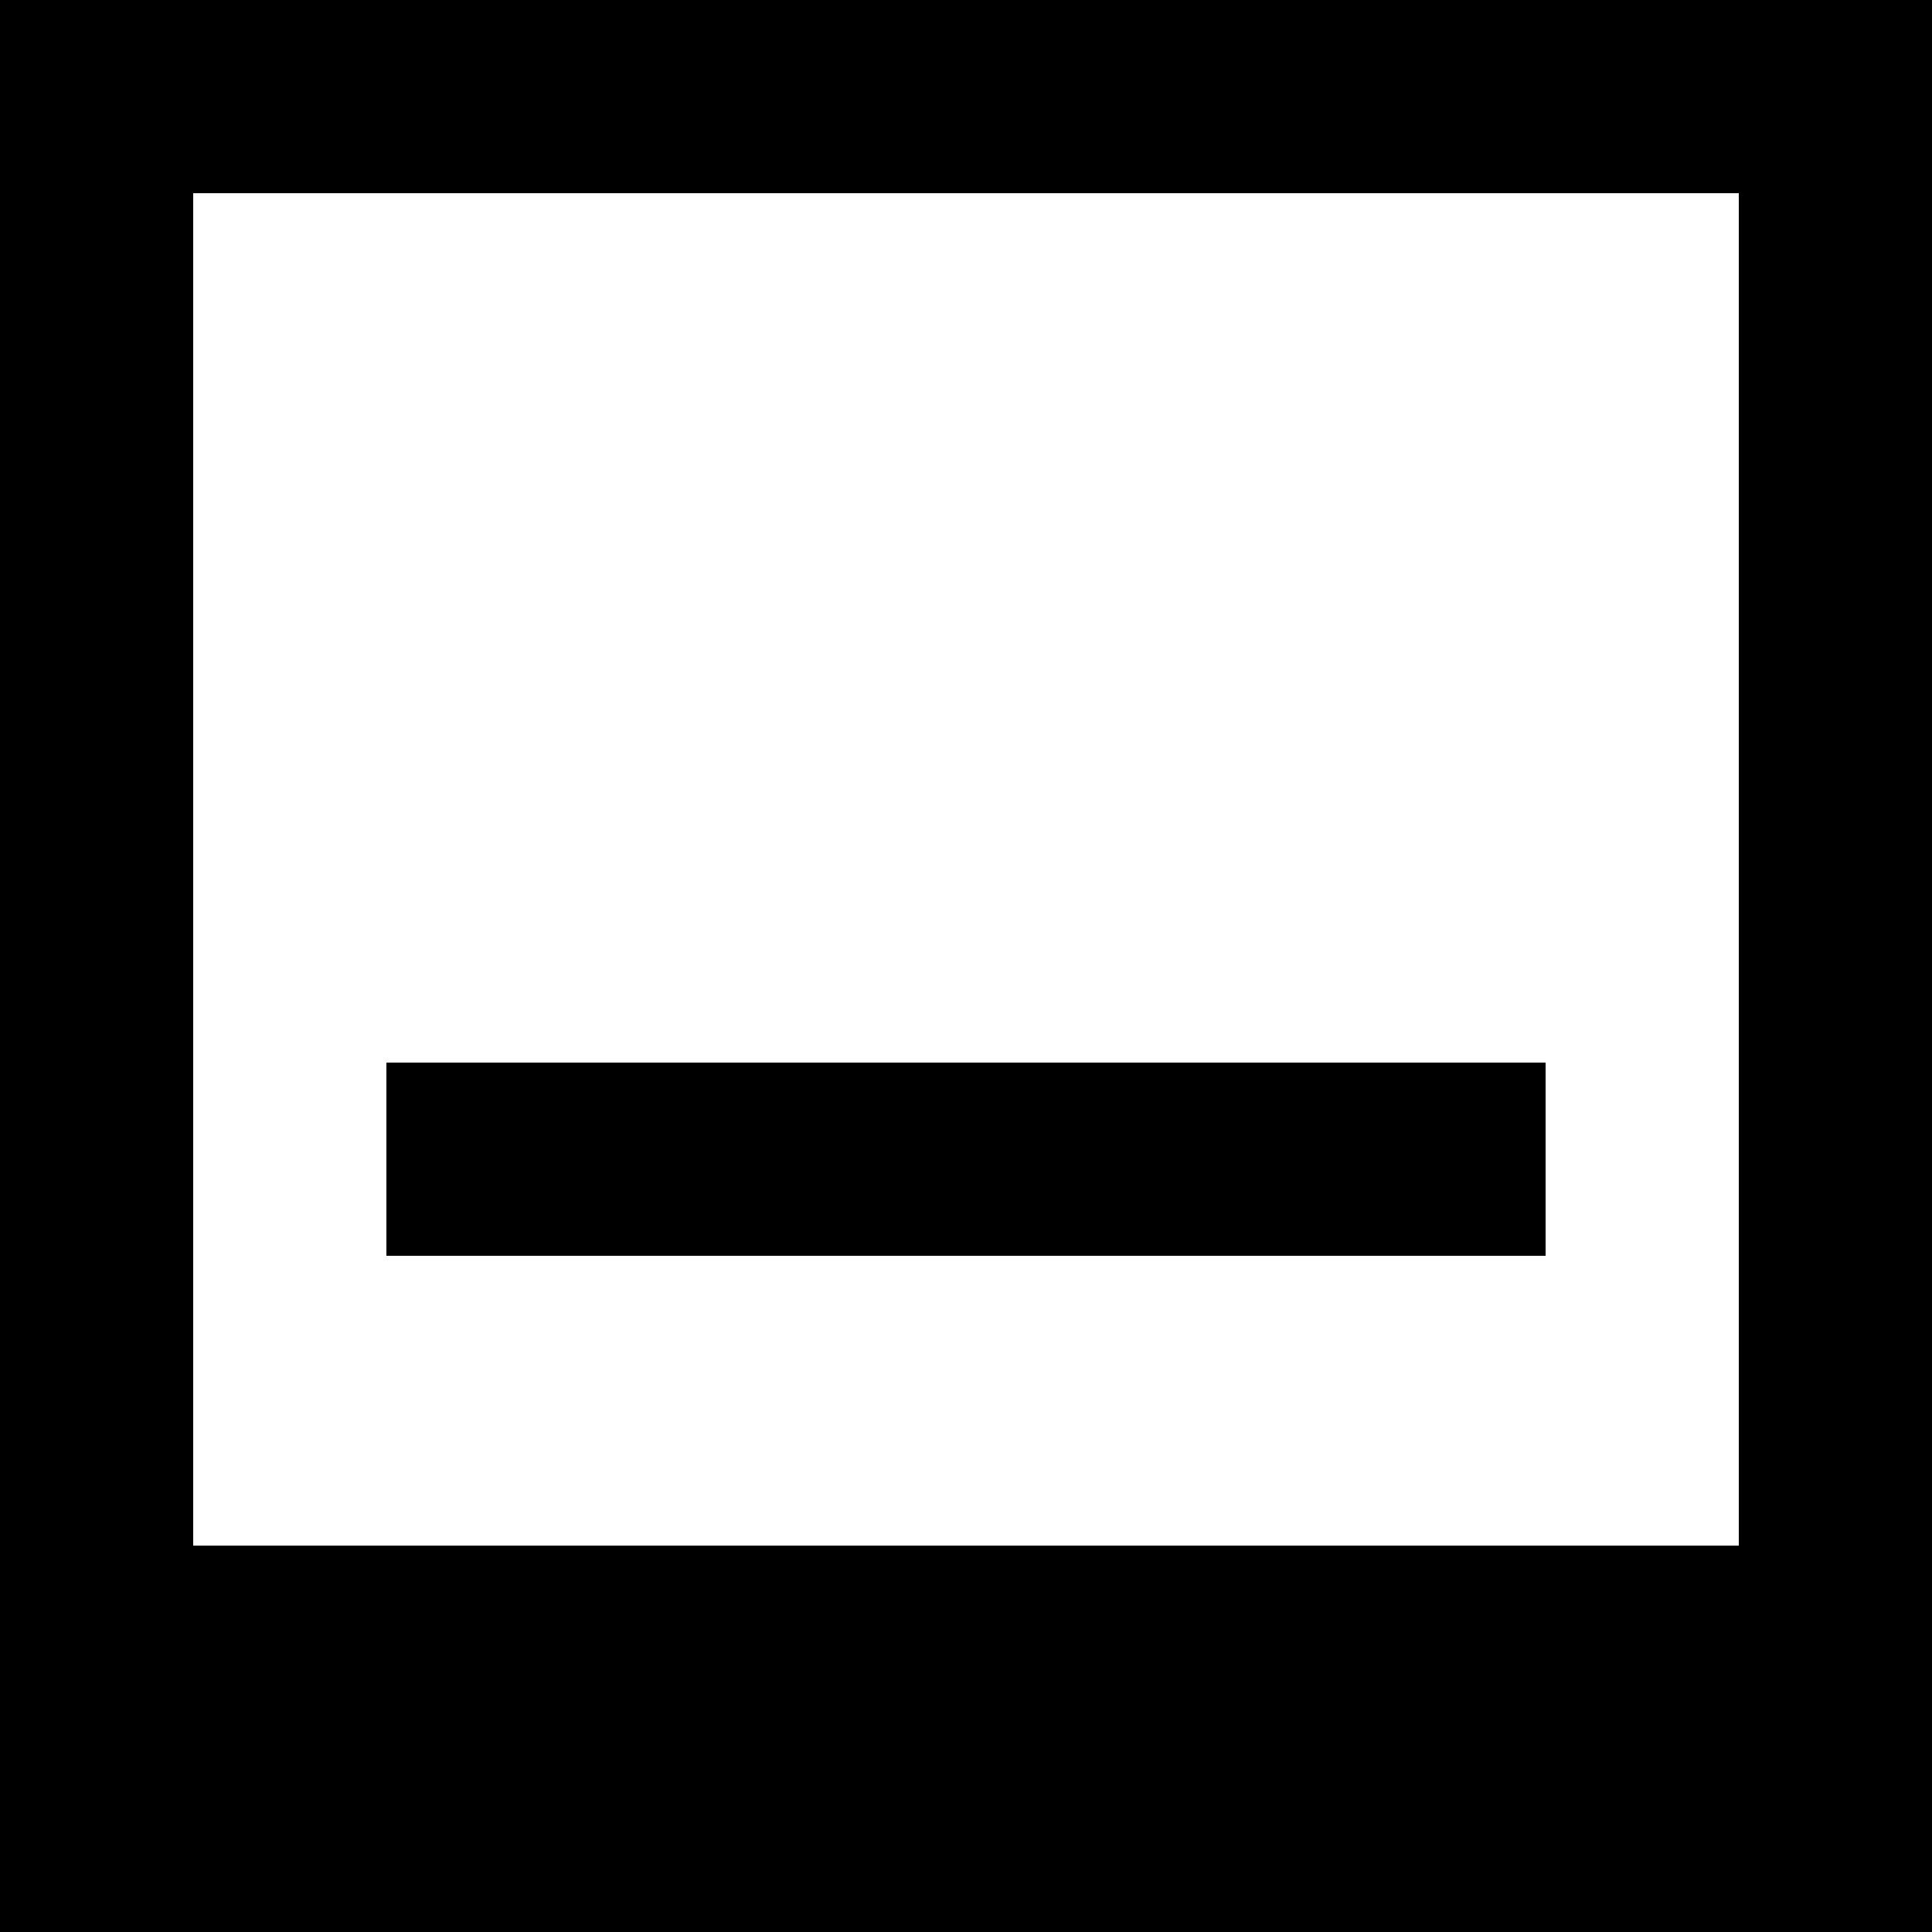
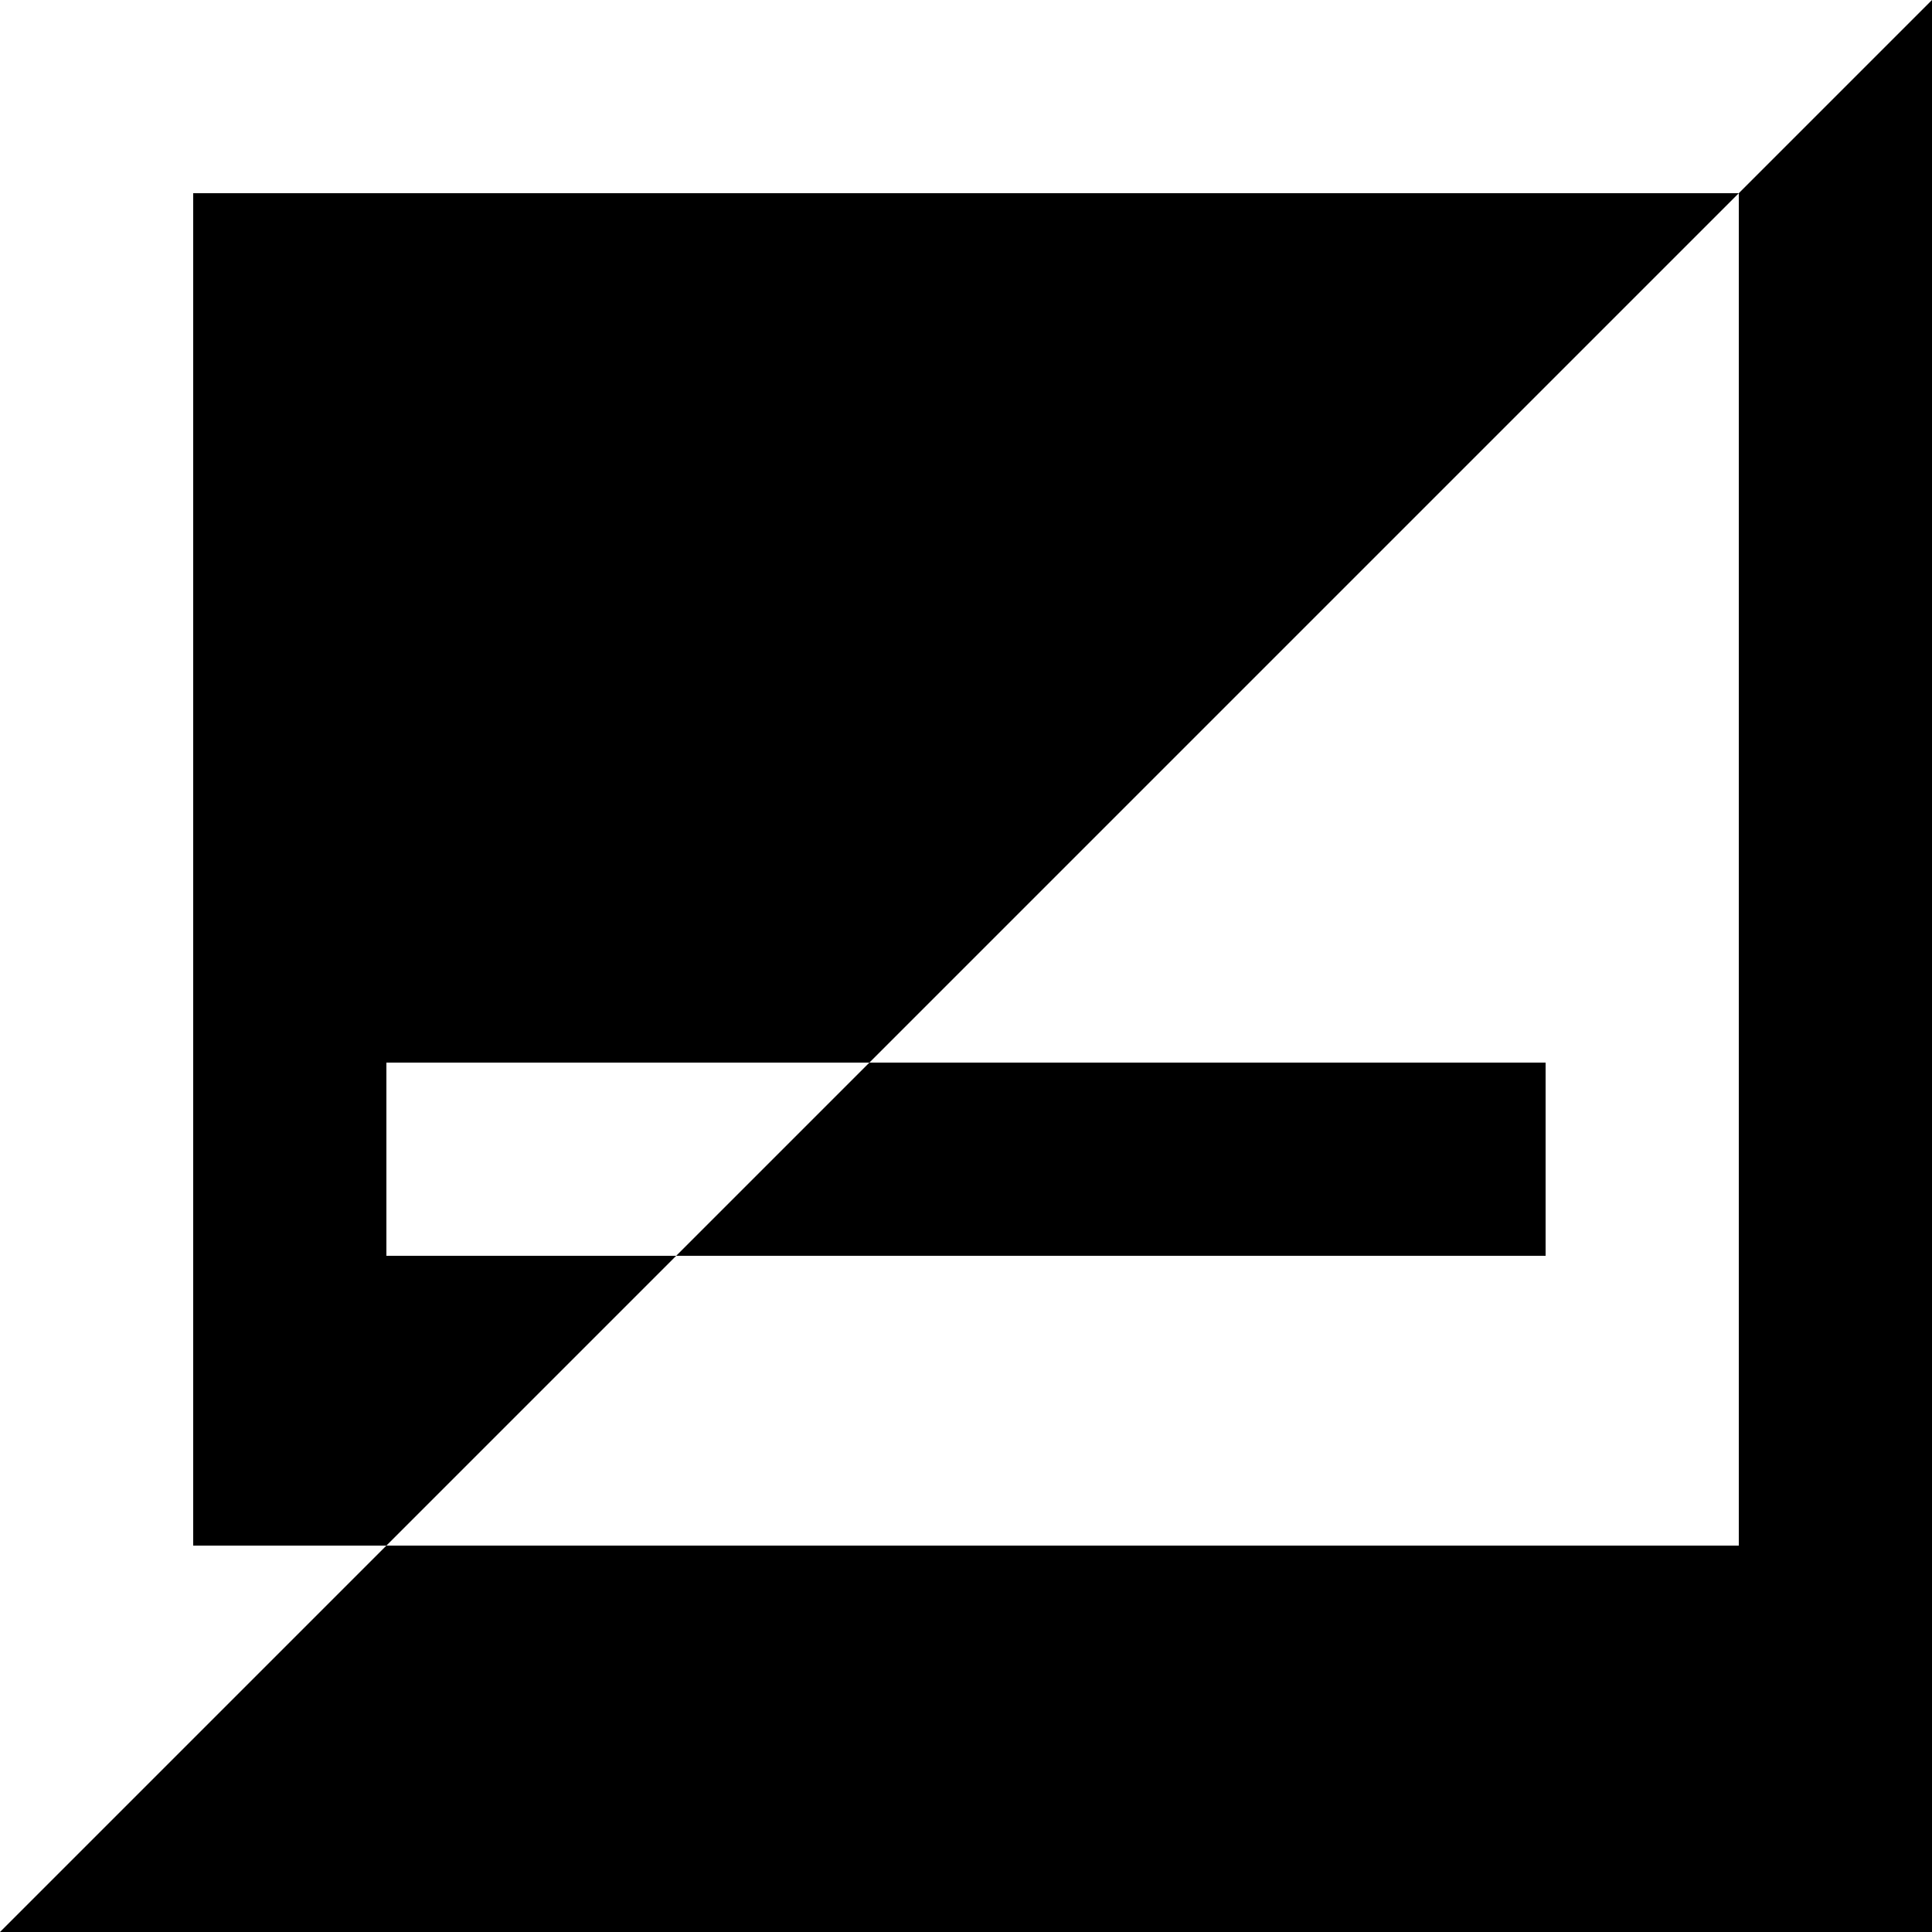
<svg xmlns="http://www.w3.org/2000/svg" width="800px" height="800px" viewBox="0 0 20 20" version="1.1">
  <title>image [#991]</title>
  <desc>Created with Sketch.</desc>
  <defs>

</defs>
  <g id="Page-1" stroke="none" stroke-width="1" fill="none" fill-rule="evenodd">
    <g id="Dribbble-Light-Preview" transform="translate(-420, -3799)" fill="#000000">
      <g id="icons" transform="translate(56, 160)">
-         <path d="M368,3652 L380,3652 L380,3650 L368,3650 L368,3652 Z M366,3655 L382,3655 L382,3641 L366,3641 L366,3655 Z M364,3659 L384,3659 L384,3639 L364,3639 L364,3659 Z" id="image-[#991]">
+         <path d="M368,3652 L380,3652 L380,3650 L368,3650 L368,3652 Z M366,3655 L382,3655 L382,3641 L366,3641 L366,3655 Z M364,3659 L384,3659 L384,3639 L364,3659 Z" id="image-[#991]">

</path>
      </g>
    </g>
  </g>
</svg>